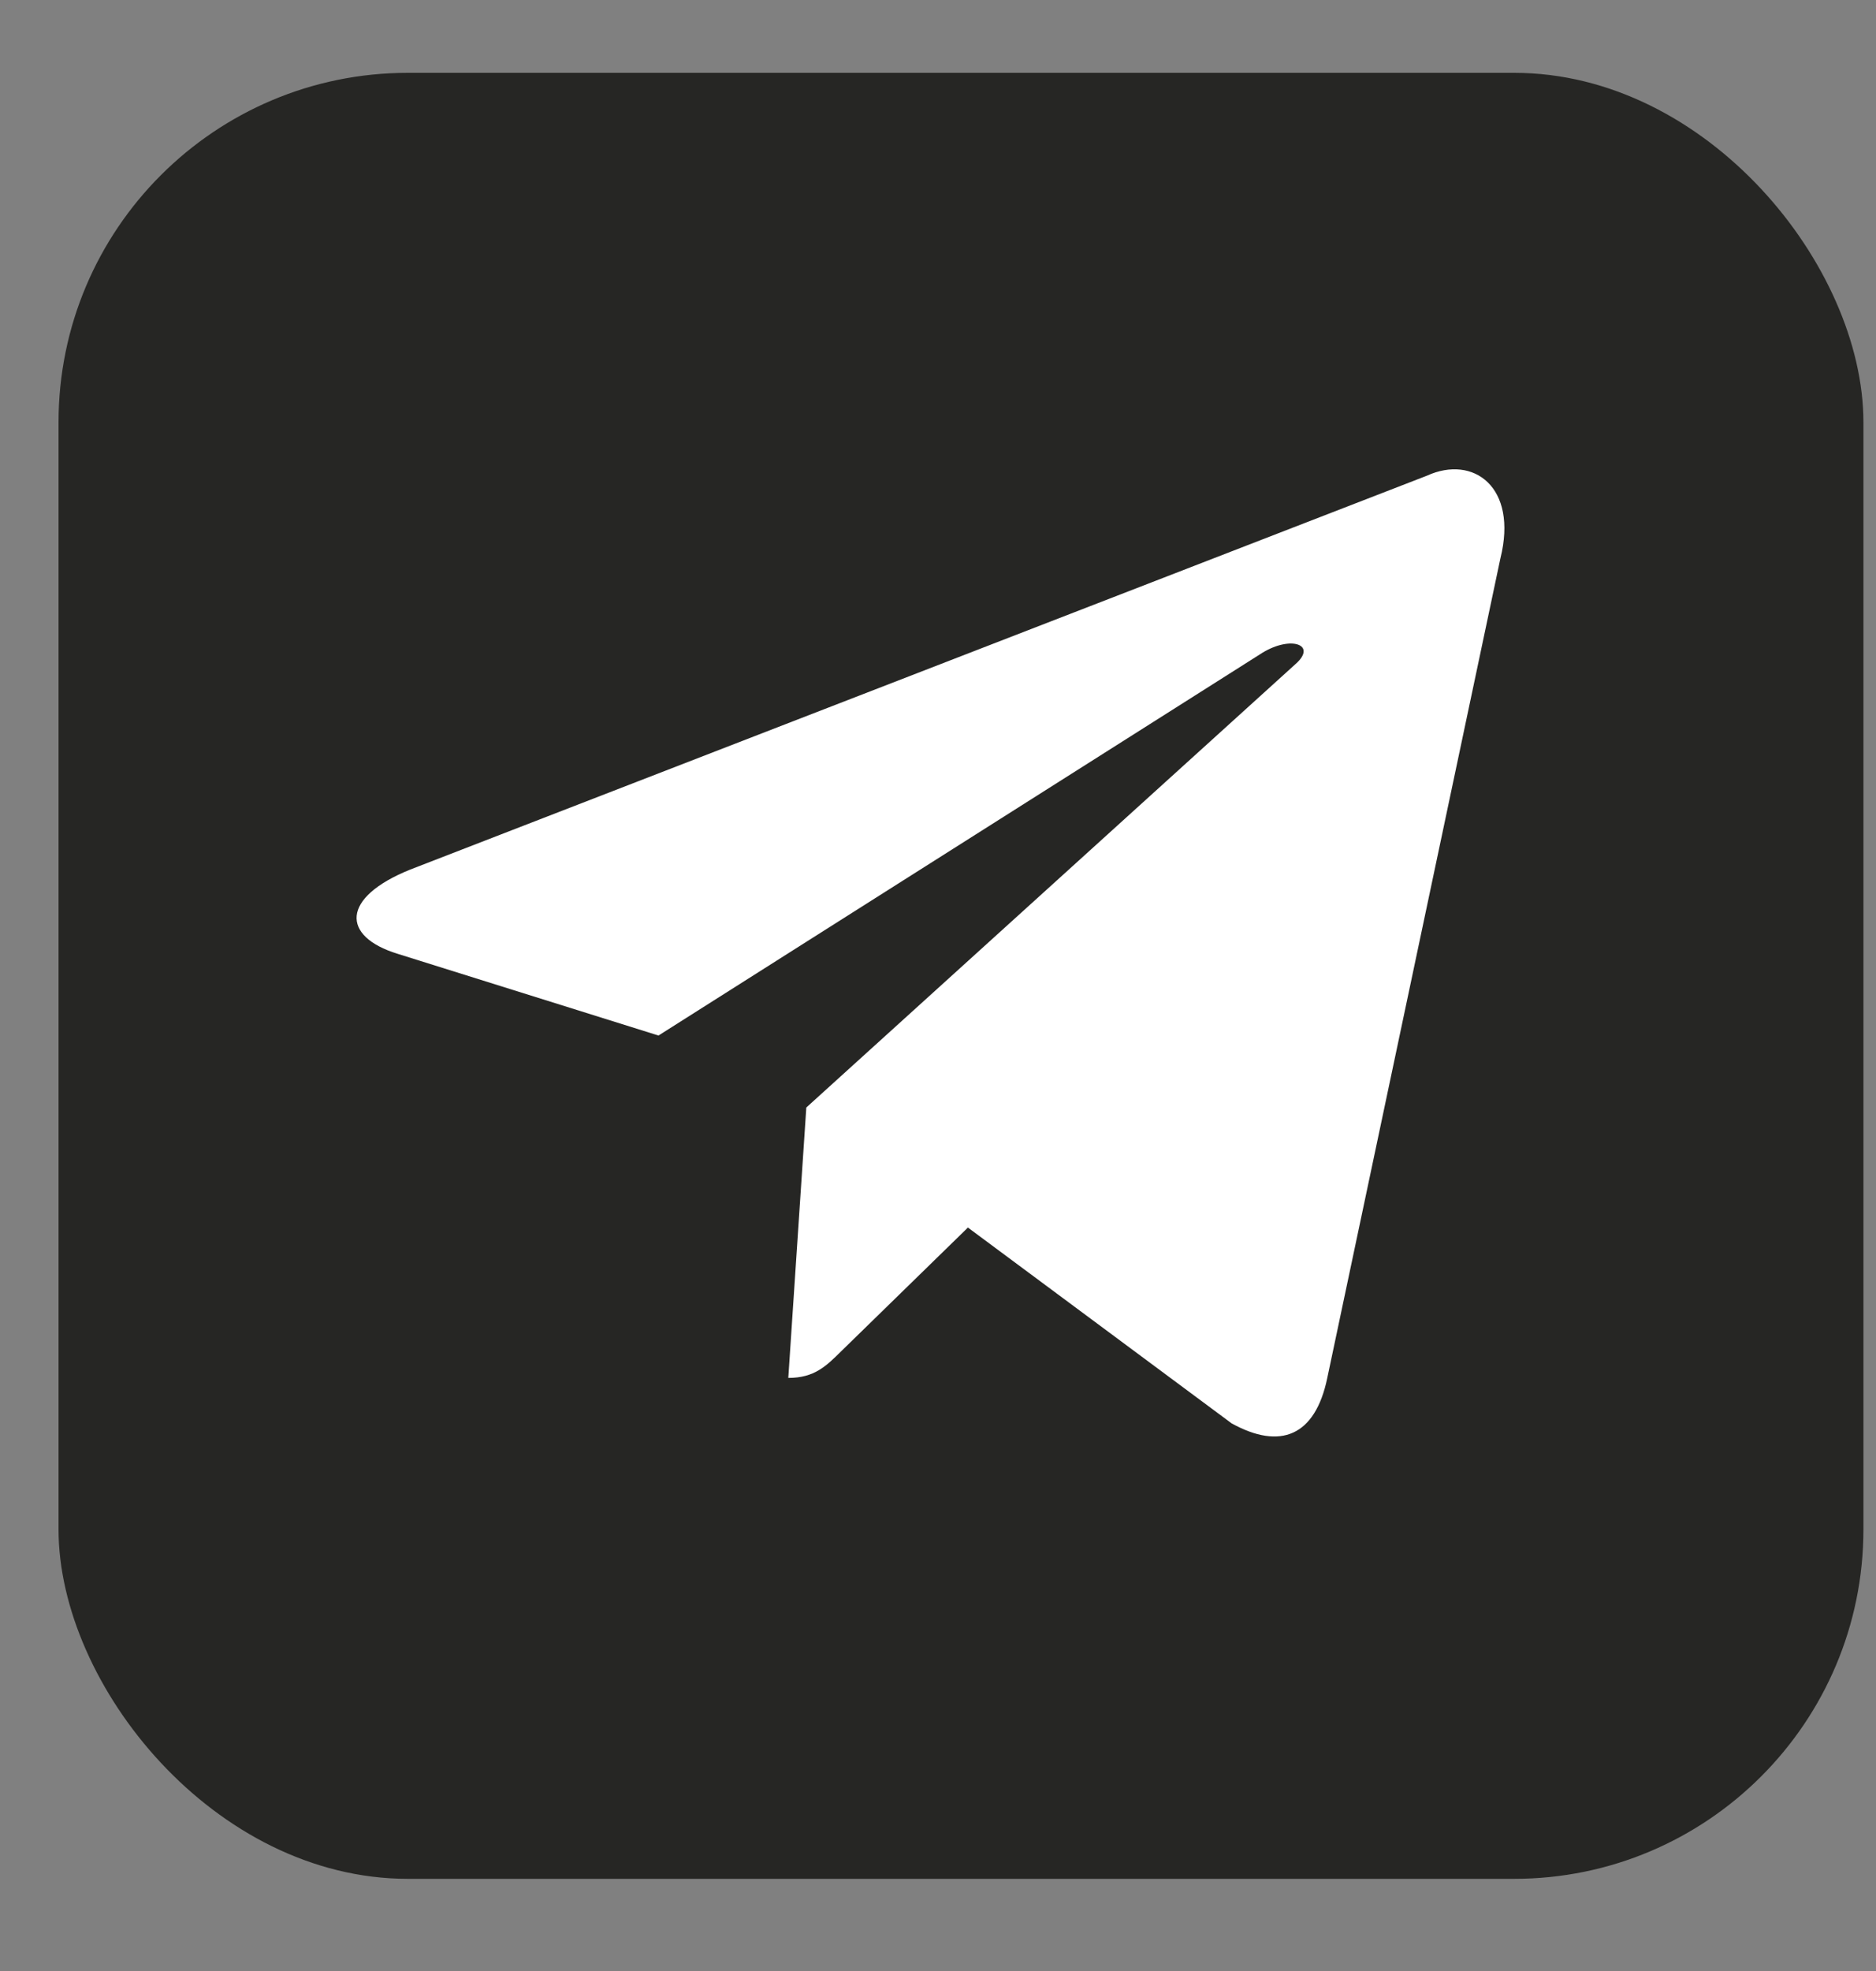
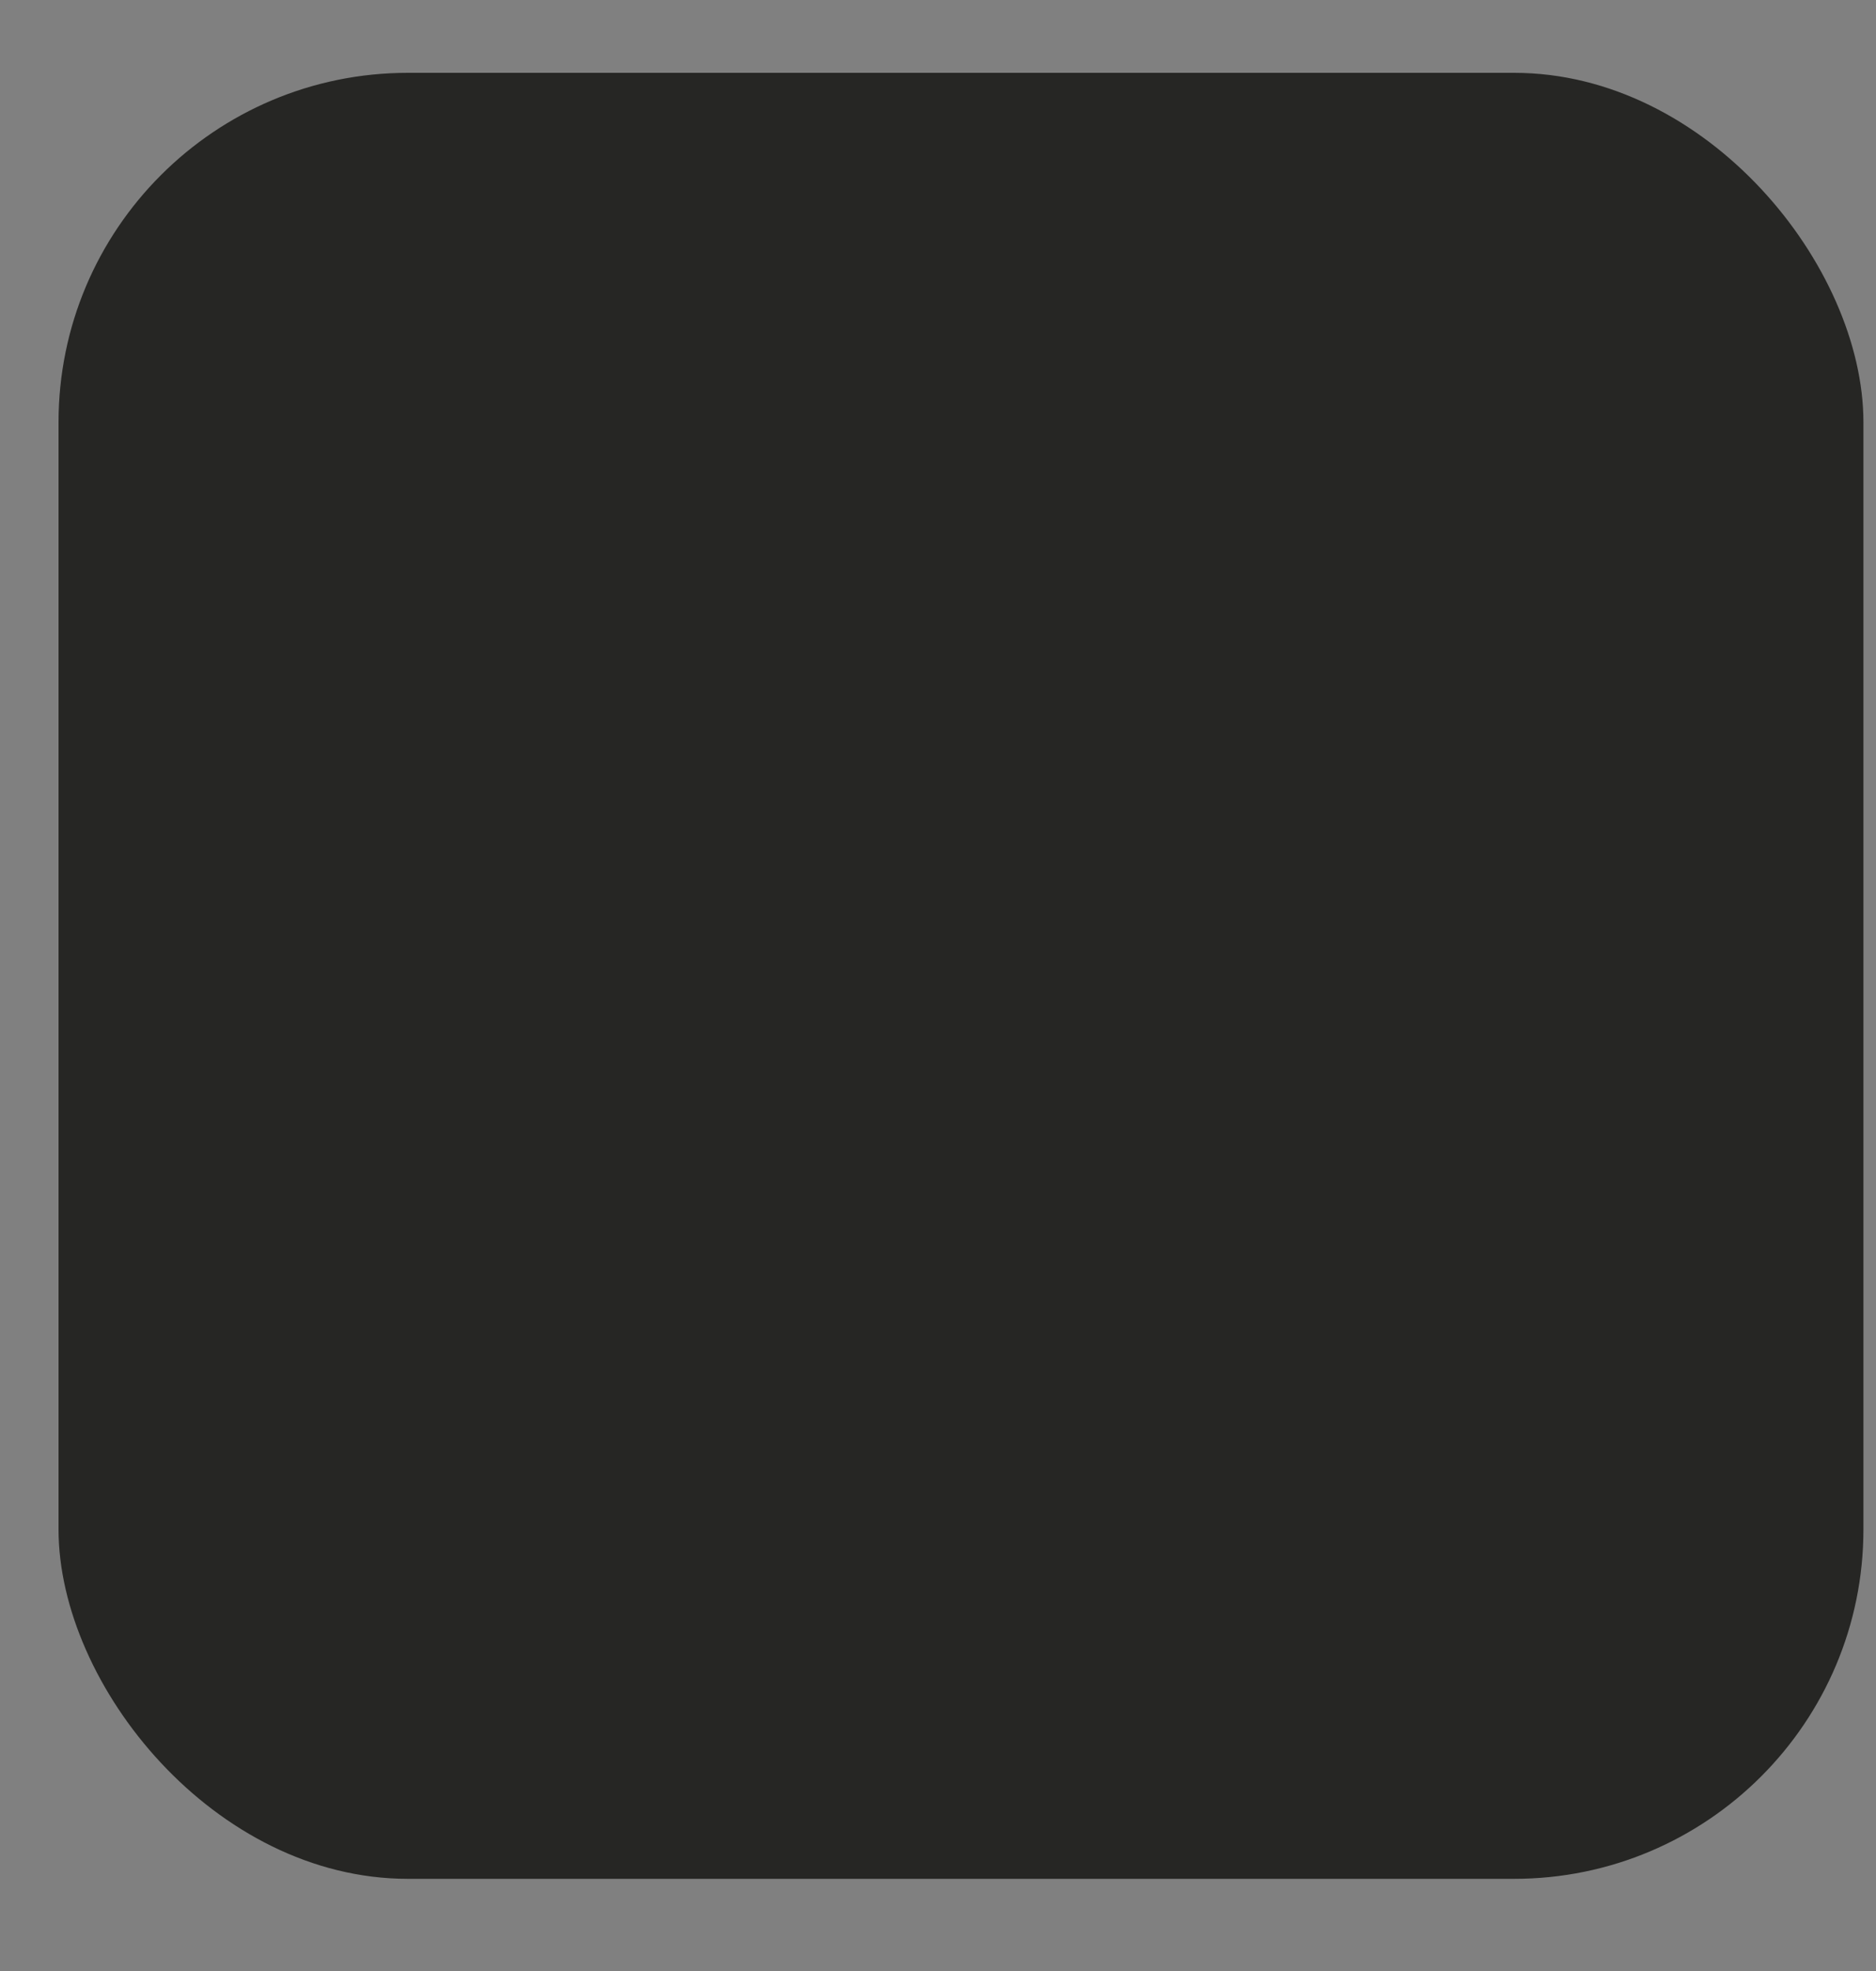
<svg xmlns="http://www.w3.org/2000/svg" width="20" height="21" viewBox="0 0 20 21" fill="none">
  <rect x="0" y="0" width="20" height="21" fill="#808080" stroke="none" />
  <rect x="0.624" y="0.776" width="19.242" height="19.242" rx="3.724" fill="#262624" />
-   <path d="M8.596 11.801L8.404 14.681C8.685 14.681 8.81 14.552 8.967 14.398L10.319 13.079L13.13 15.165C13.648 15.451 14.021 15.303 14.15 14.682L15.996 5.948C16.185 5.188 15.707 4.843 15.213 5.068L4.373 9.265C3.633 9.563 3.637 9.977 4.238 10.162L7.02 11.033L13.46 6.954C13.764 6.769 14.043 6.869 13.814 7.073L8.595 11.801L8.596 11.801Z" fill="white" />
</svg>